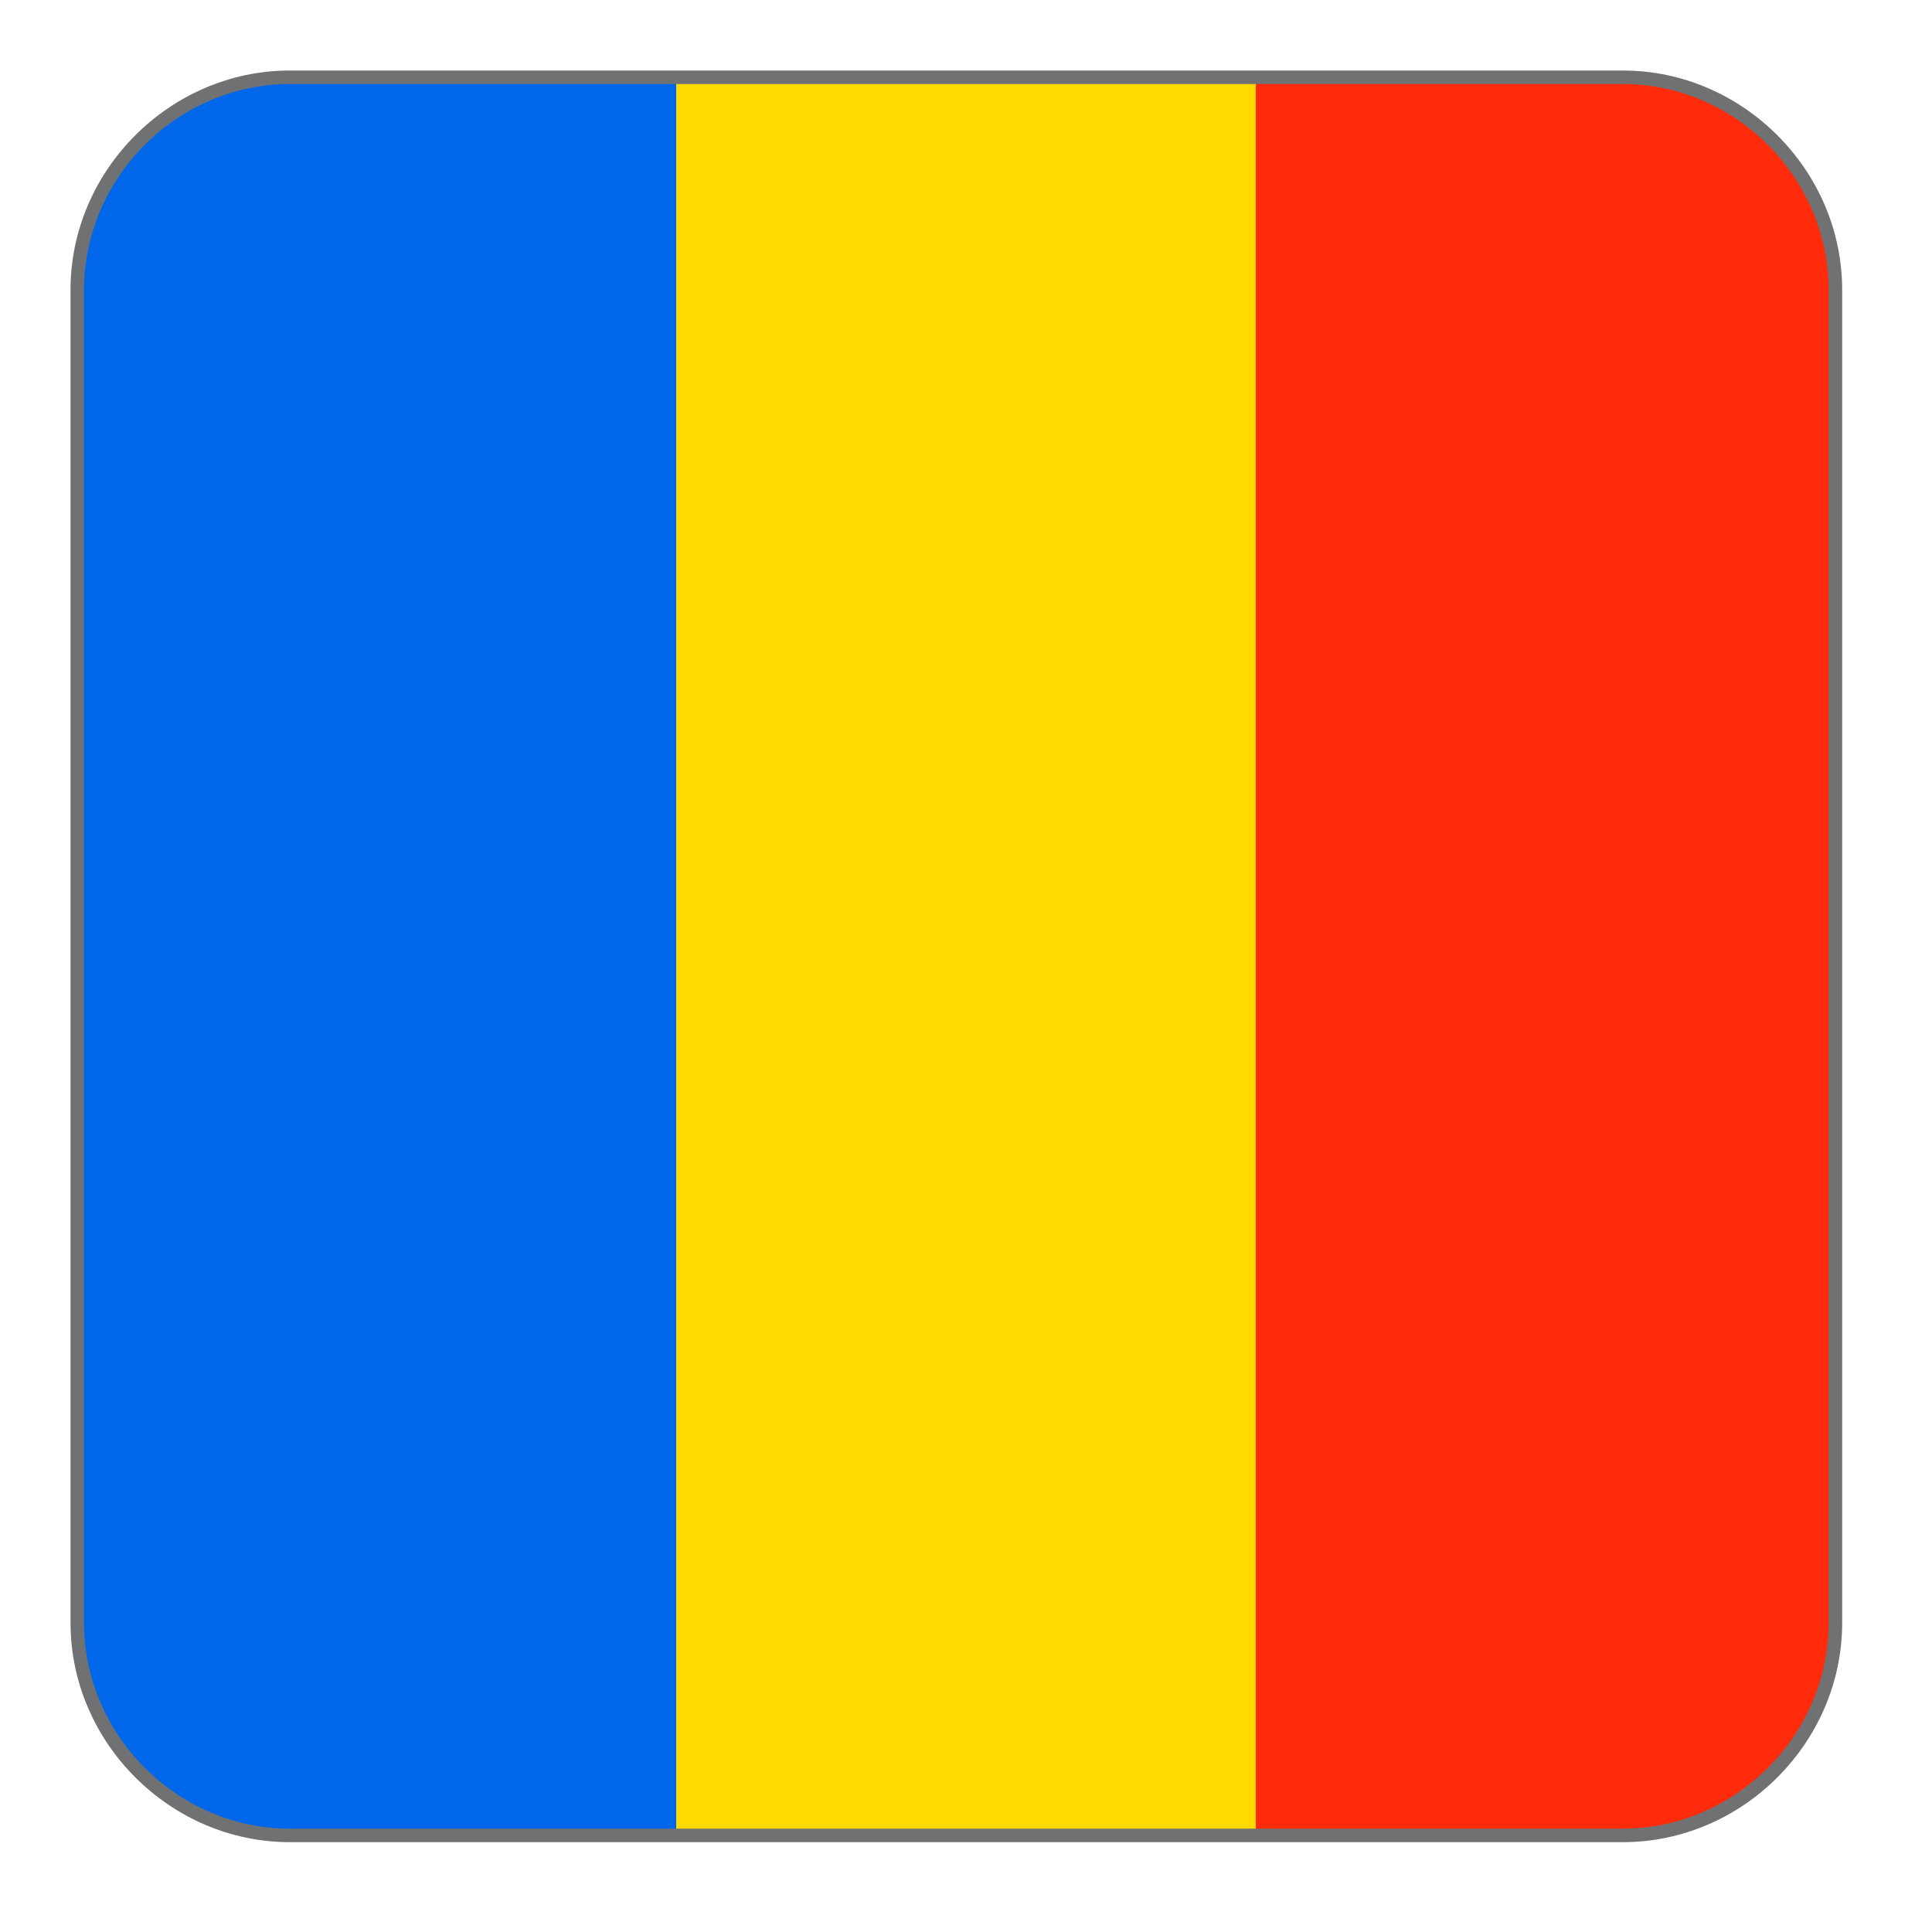
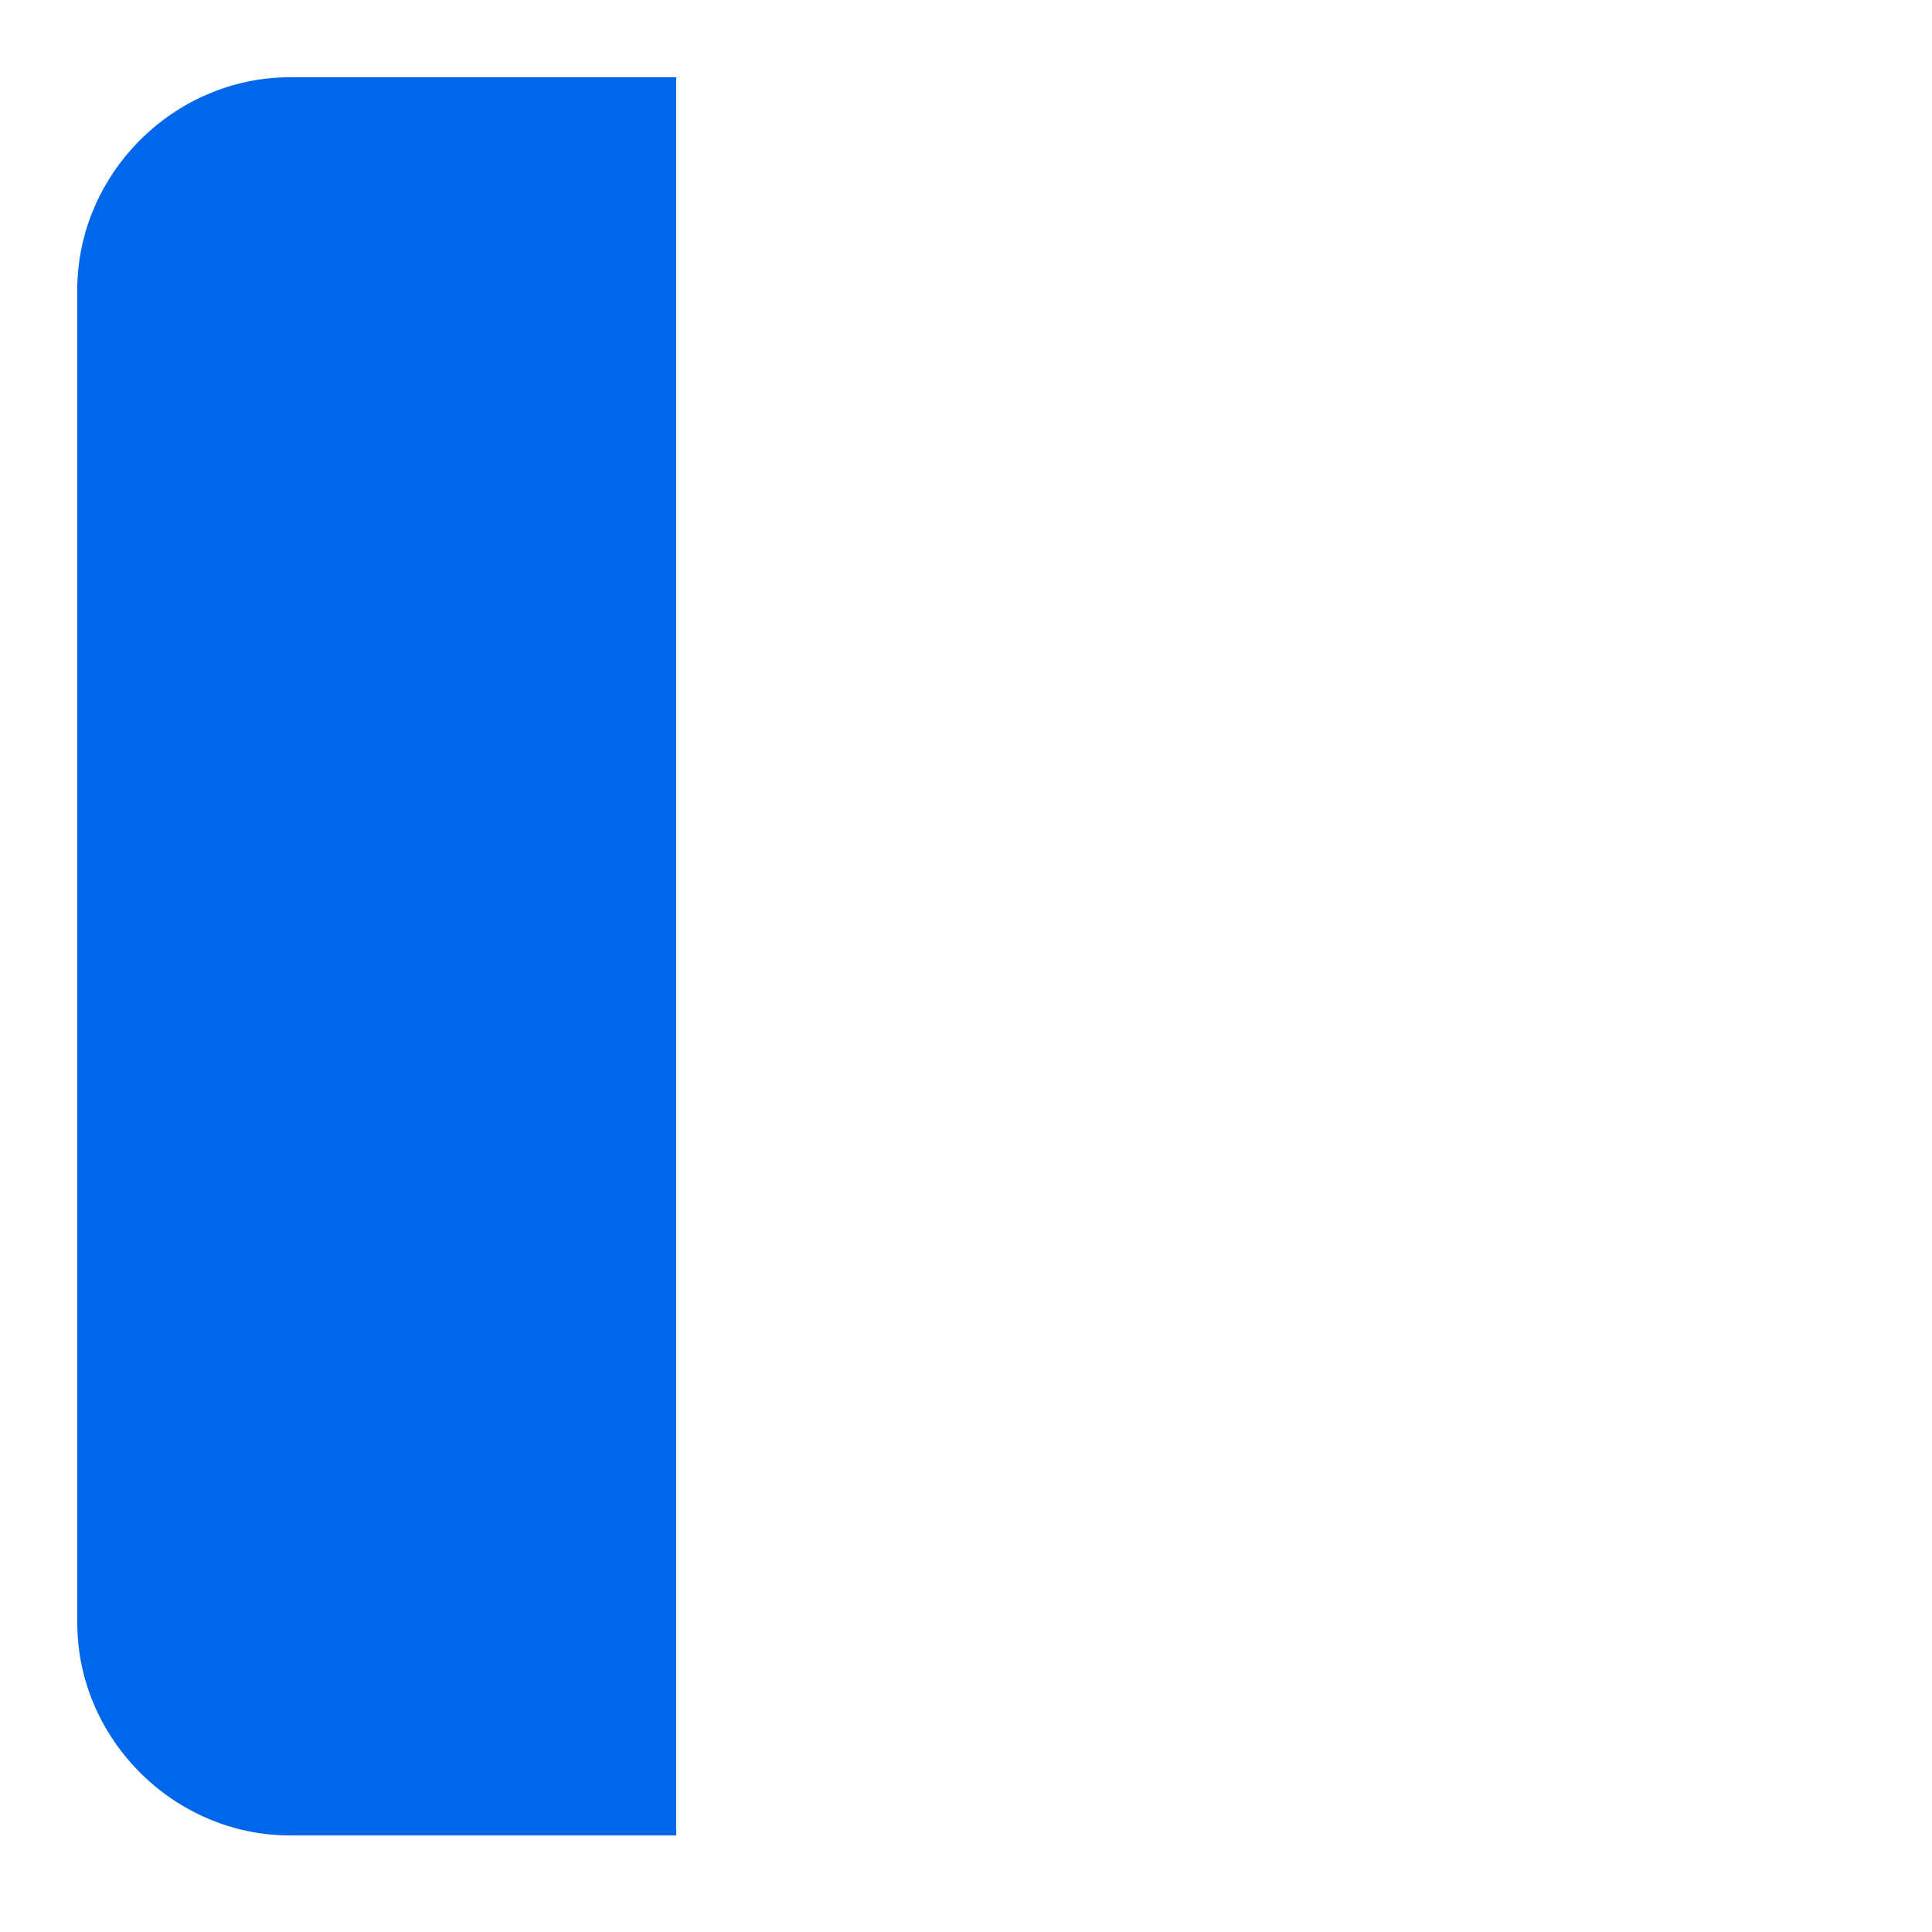
<svg xmlns="http://www.w3.org/2000/svg" xmlns:xlink="http://www.w3.org/1999/xlink" version="1.1" id="Ebene_1" x="0px" y="0px" viewBox="0 0 10 10" style="enable-background:new 0 0 10 10;" xml:space="preserve">
  <style type="text/css">
	.st0{clip-path:url(#SVGID_2_);}
	.st1{fill:#0067EA;}
	.st2{fill:#FFDA00;}
	.st3{fill:#FF2B0A;}
	.st4{fill:none;stroke:#707173;stroke-width:7.000000e-02;stroke-miterlimit:10;}
</style>
  <title>Unbenannt-1</title>
  <g>
    <defs>
      <path id="SVGID_1_" d="M1.5,0.4h6.9c0.6,0,1.1,0.5,1.1,1.1v6.9c0,0.6-0.5,1.1-1.1,1.1H1.5c-0.6,0-1.1-0.5-1.1-1.1V1.5    C0.4,0.9,0.9,0.4,1.5,0.4z" />
    </defs>
    <clipPath id="SVGID_2_">
      <use xlink:href="#SVGID_1_" style="overflow:visible;" />
    </clipPath>
    <g class="st0">
      <rect x="0.4" y="0.4" class="st1" width="3.1" height="9.2" />
-       <rect x="3.5" y="0.4" class="st2" width="3.1" height="9.2" />
-       <rect x="6.5" y="0.4" class="st3" width="3.1" height="9.2" />
    </g>
  </g>
-   <path class="st4" d="M1.5,0.4h6.9c0.6,0,1.1,0.5,1.1,1.1v6.9c0,0.6-0.5,1.1-1.1,1.1H1.5c-0.6,0-1.1-0.5-1.1-1.1V1.5  C0.4,0.9,0.9,0.4,1.5,0.4z" />
</svg>